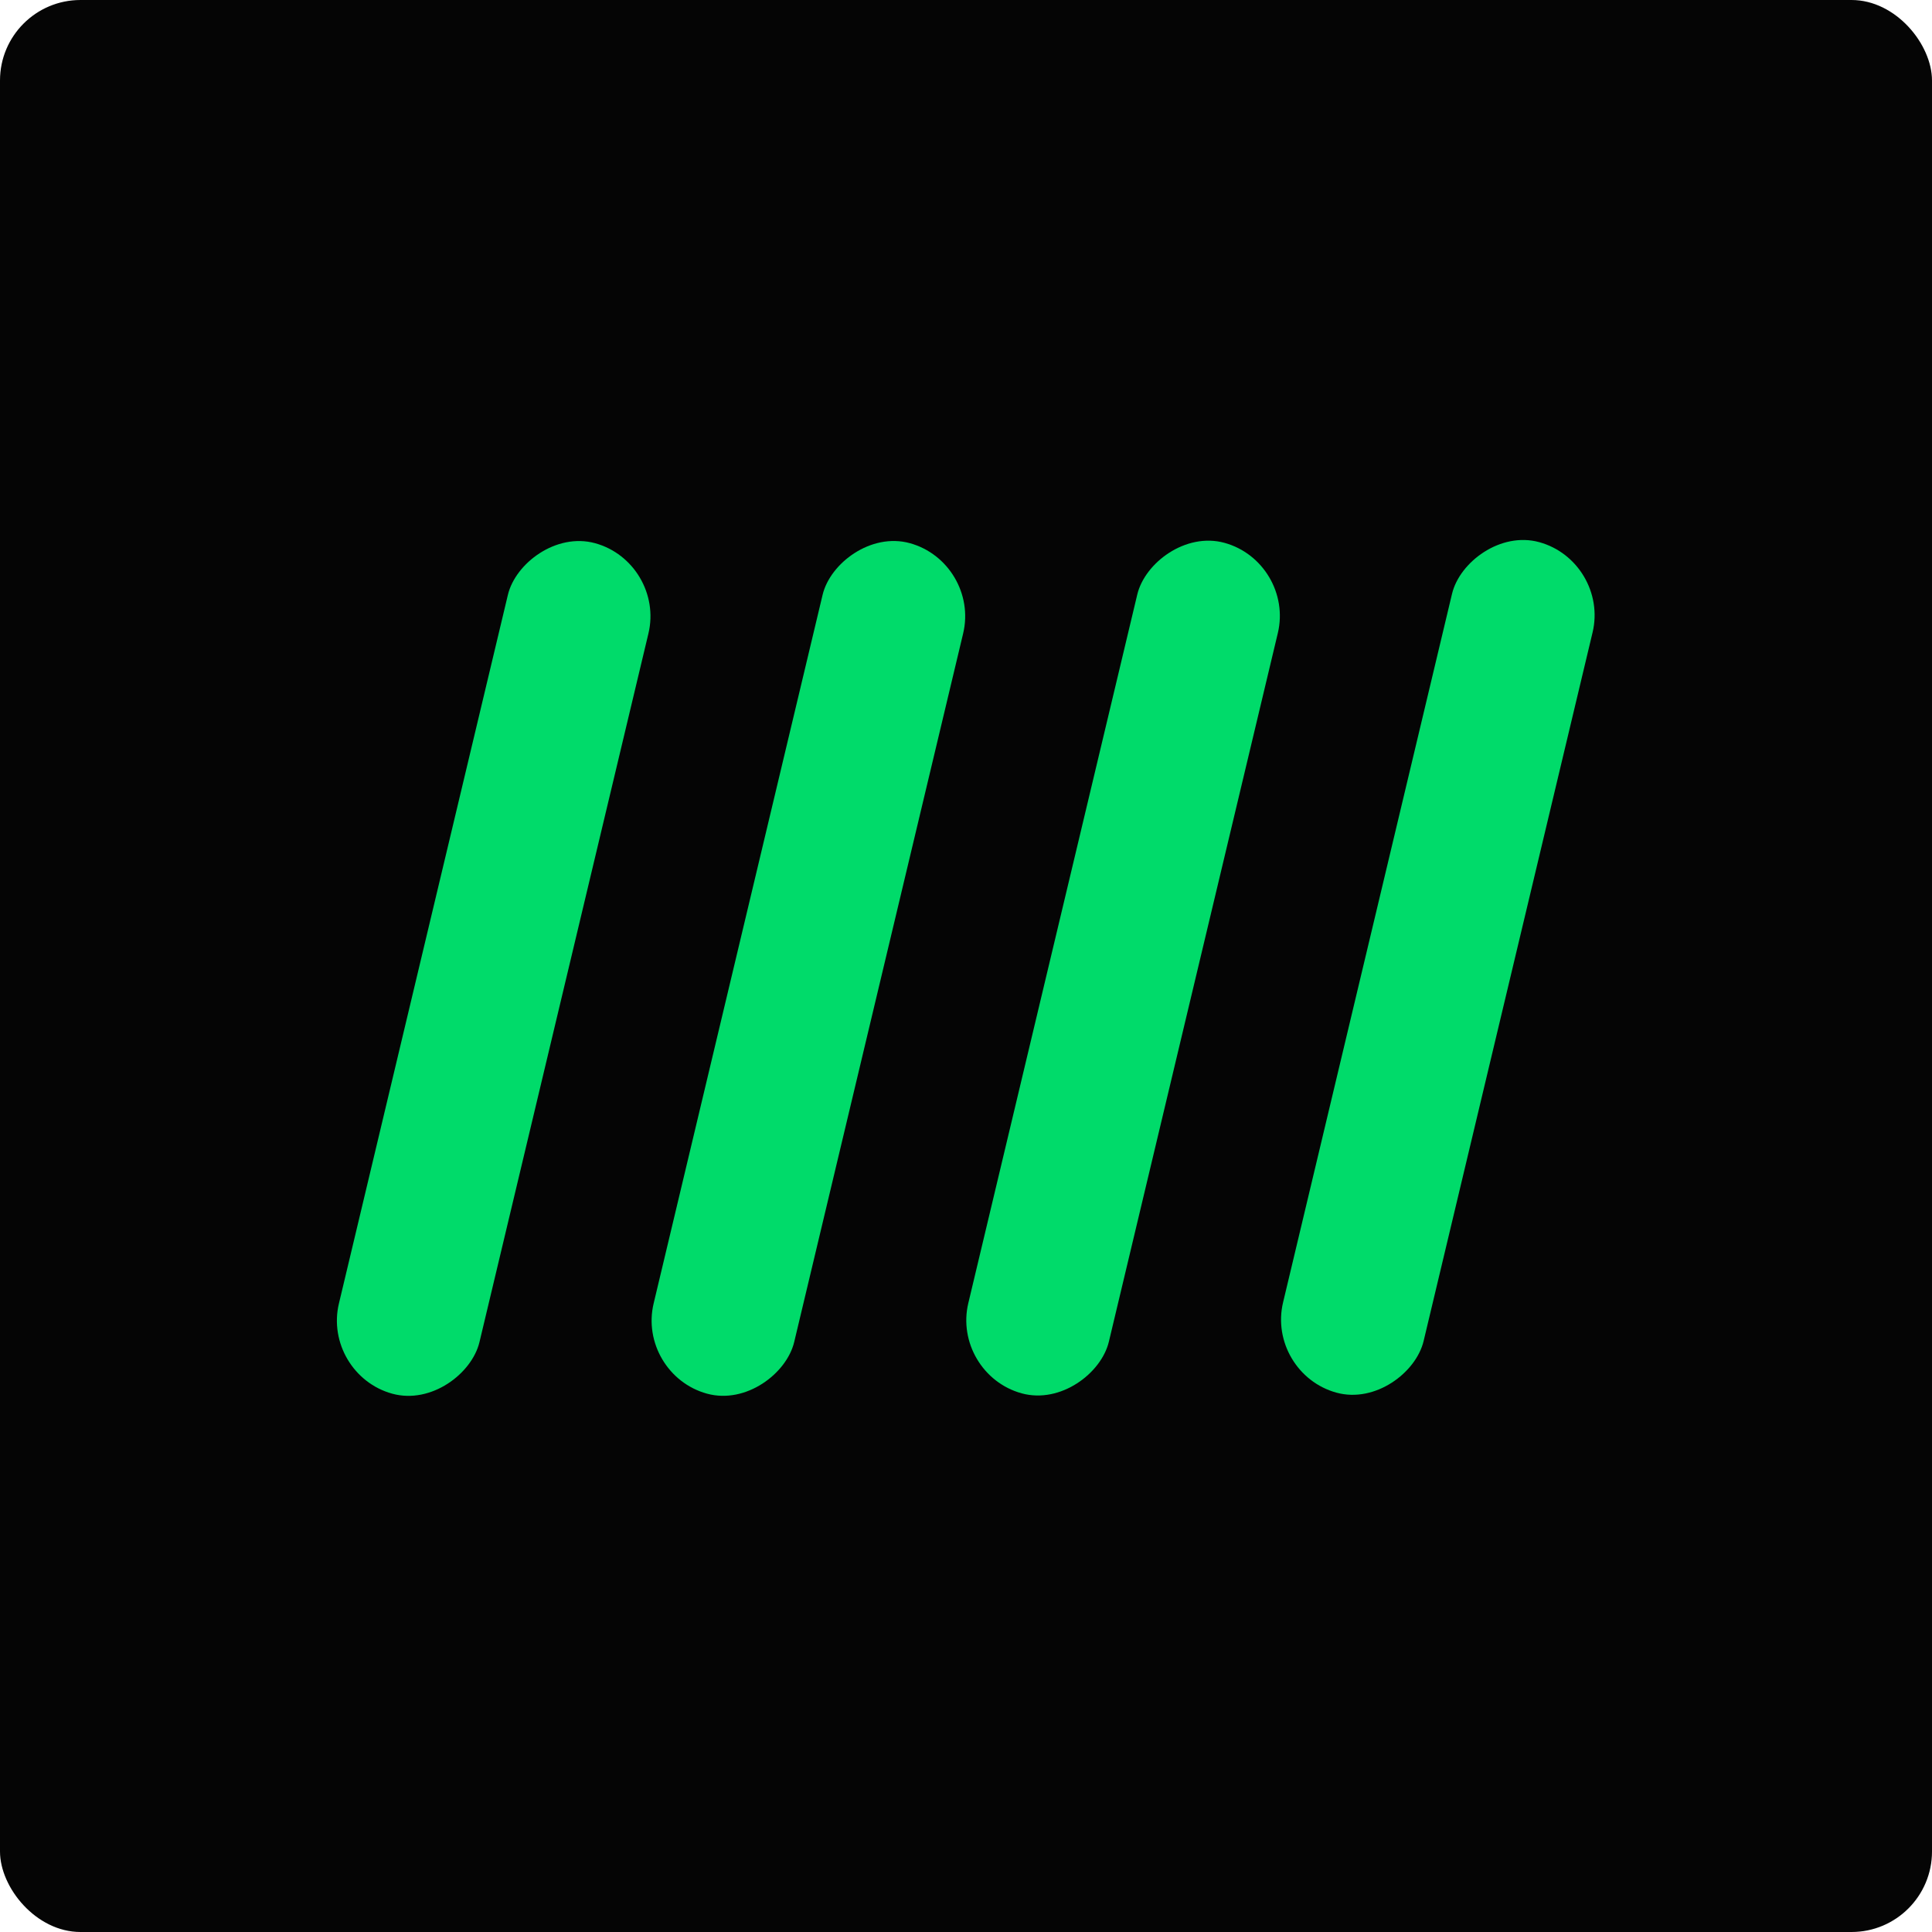
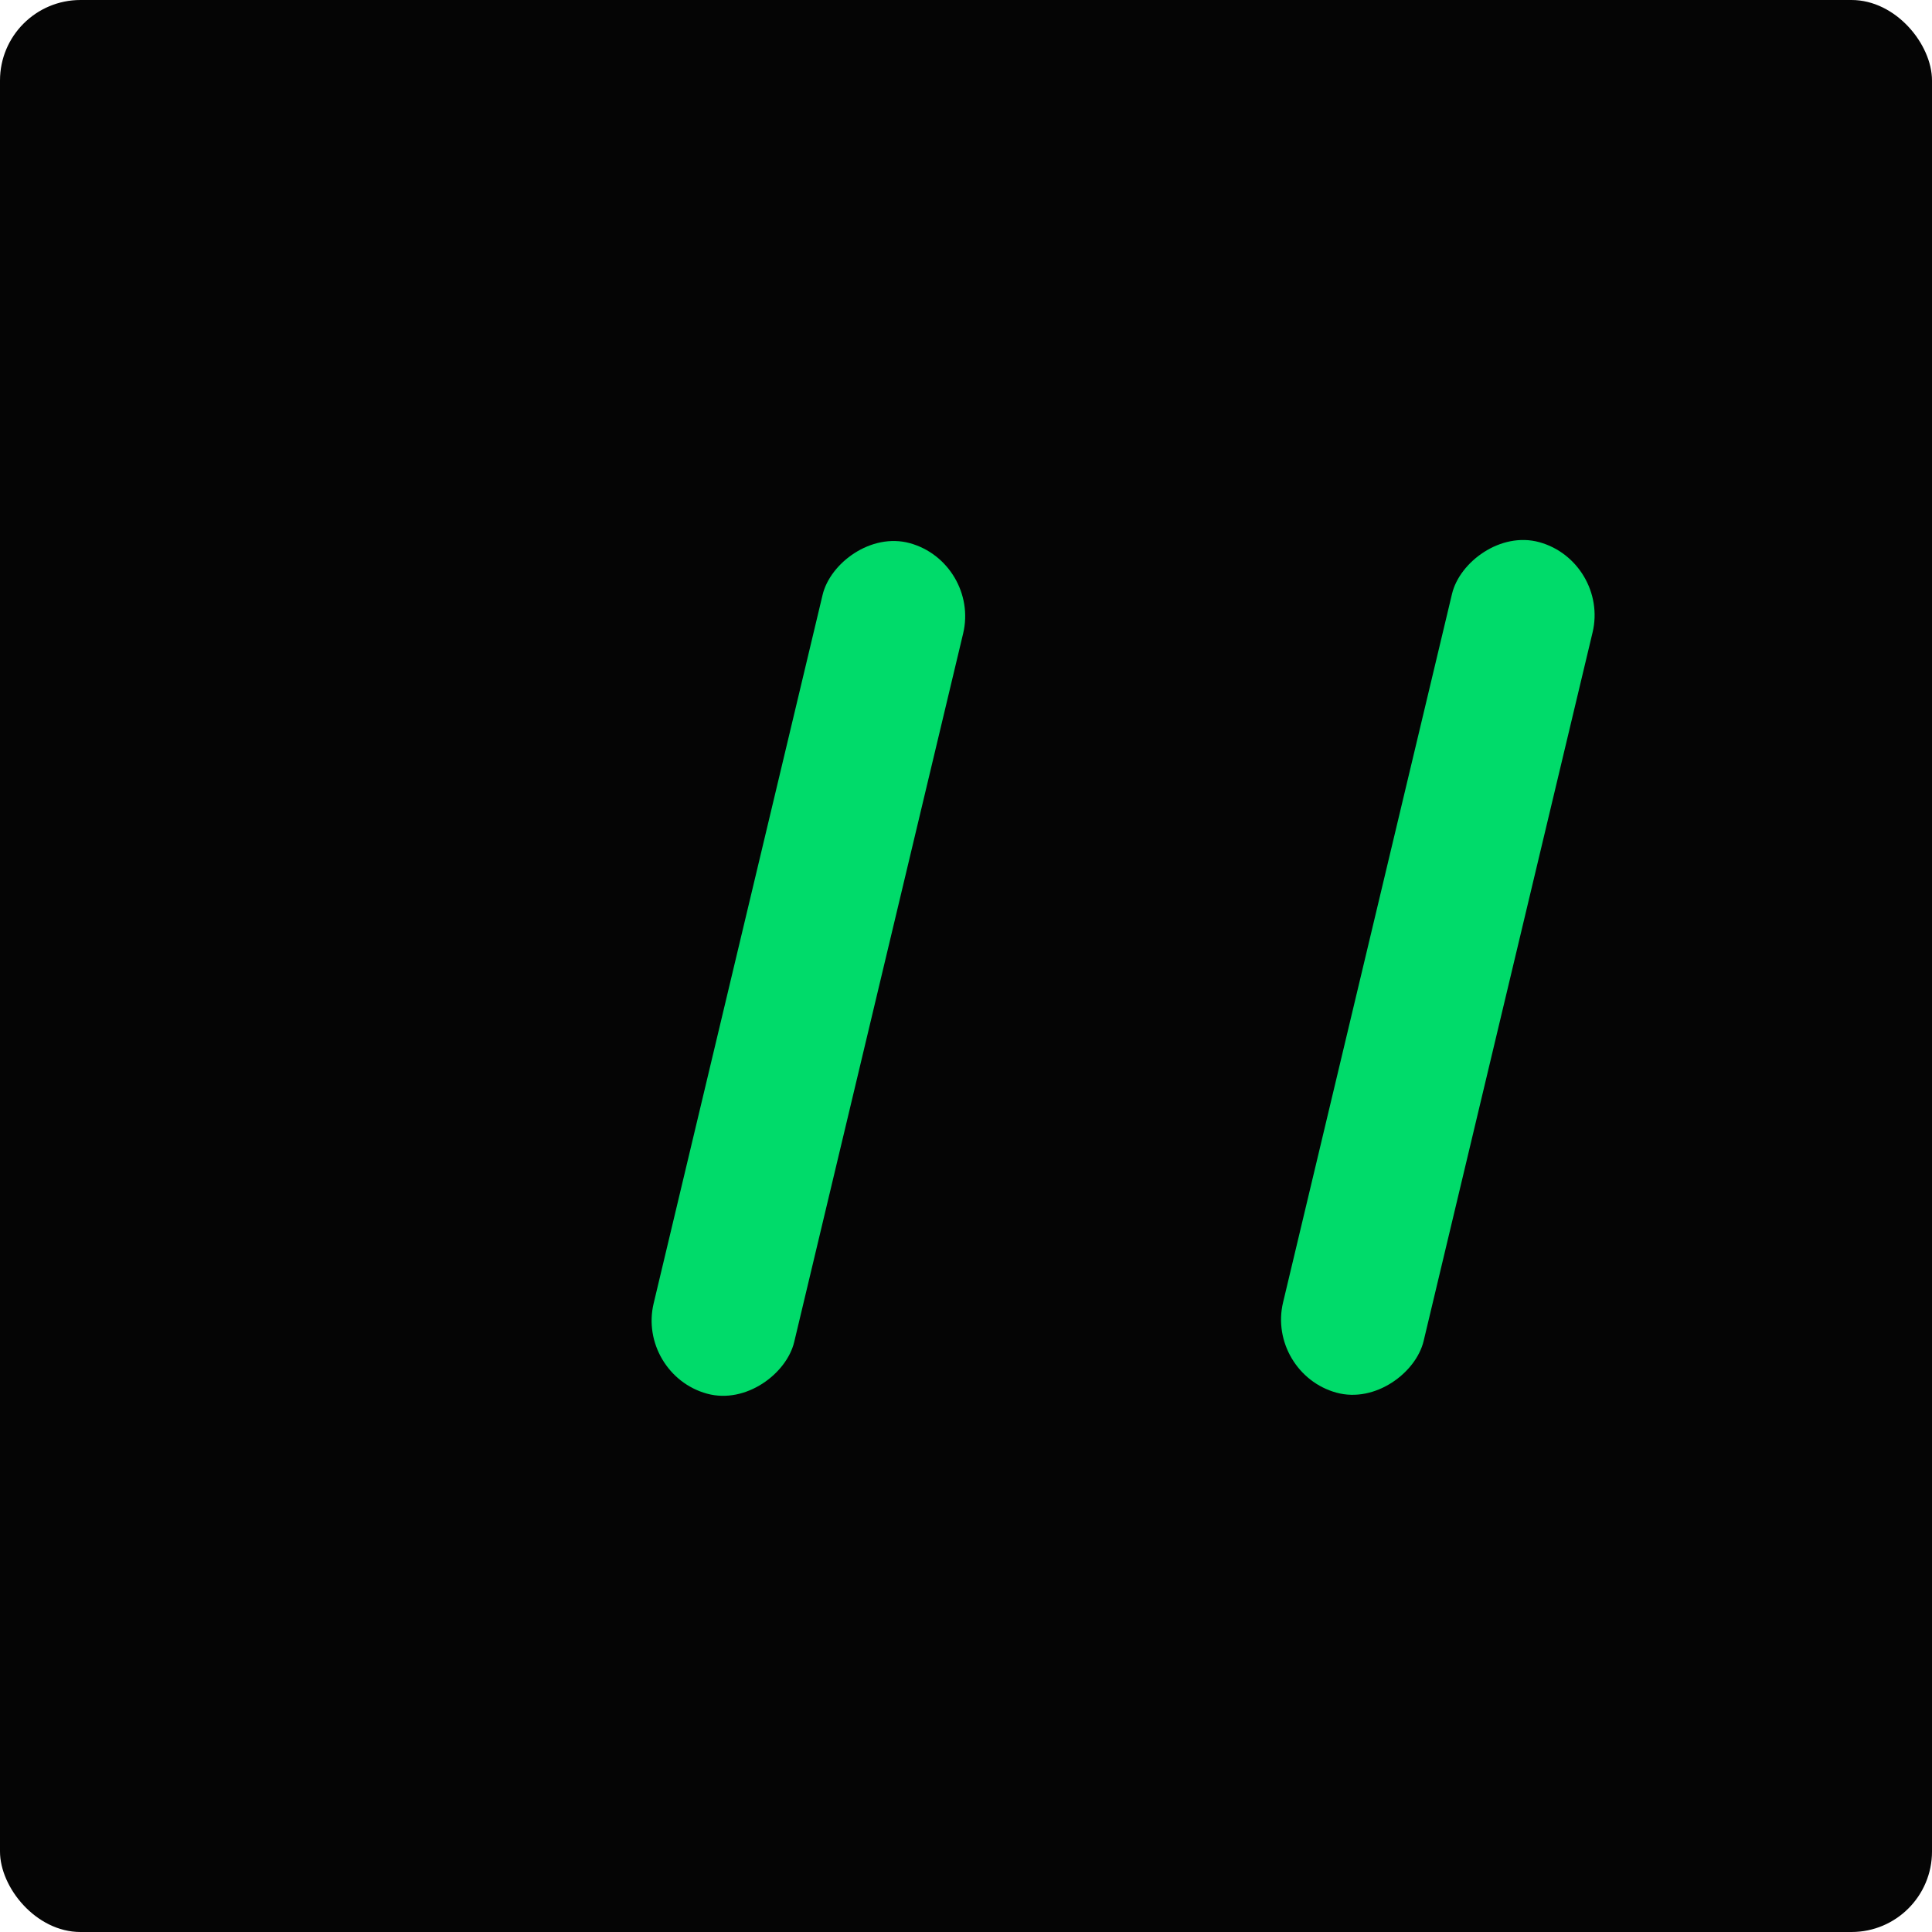
<svg xmlns="http://www.w3.org/2000/svg" width="48" height="48" viewBox="0 0 48 48" fill="none">
  <rect width="48" height="48" rx="2" fill="#050505" />
-   <rect width="3.623" height="21.717" rx="1.812" transform="matrix(0.964 0.264 0.232 -0.973 8 34.148)" fill="#00DB6A" />
  <rect width="3.623" height="21.717" rx="1.812" transform="matrix(0.964 0.264 0.232 -0.973 15.819 34.147)" fill="#00DB6A" />
-   <rect width="3.623" height="21.717" rx="1.812" transform="matrix(0.964 0.264 0.232 -0.973 23.637 34.139)" fill="#00DB6A" />
  <rect width="3.623" height="21.717" rx="1.812" transform="matrix(0.964 0.264 0.232 -0.973 31.457 34.122)" fill="#00DB6A" />
</svg>